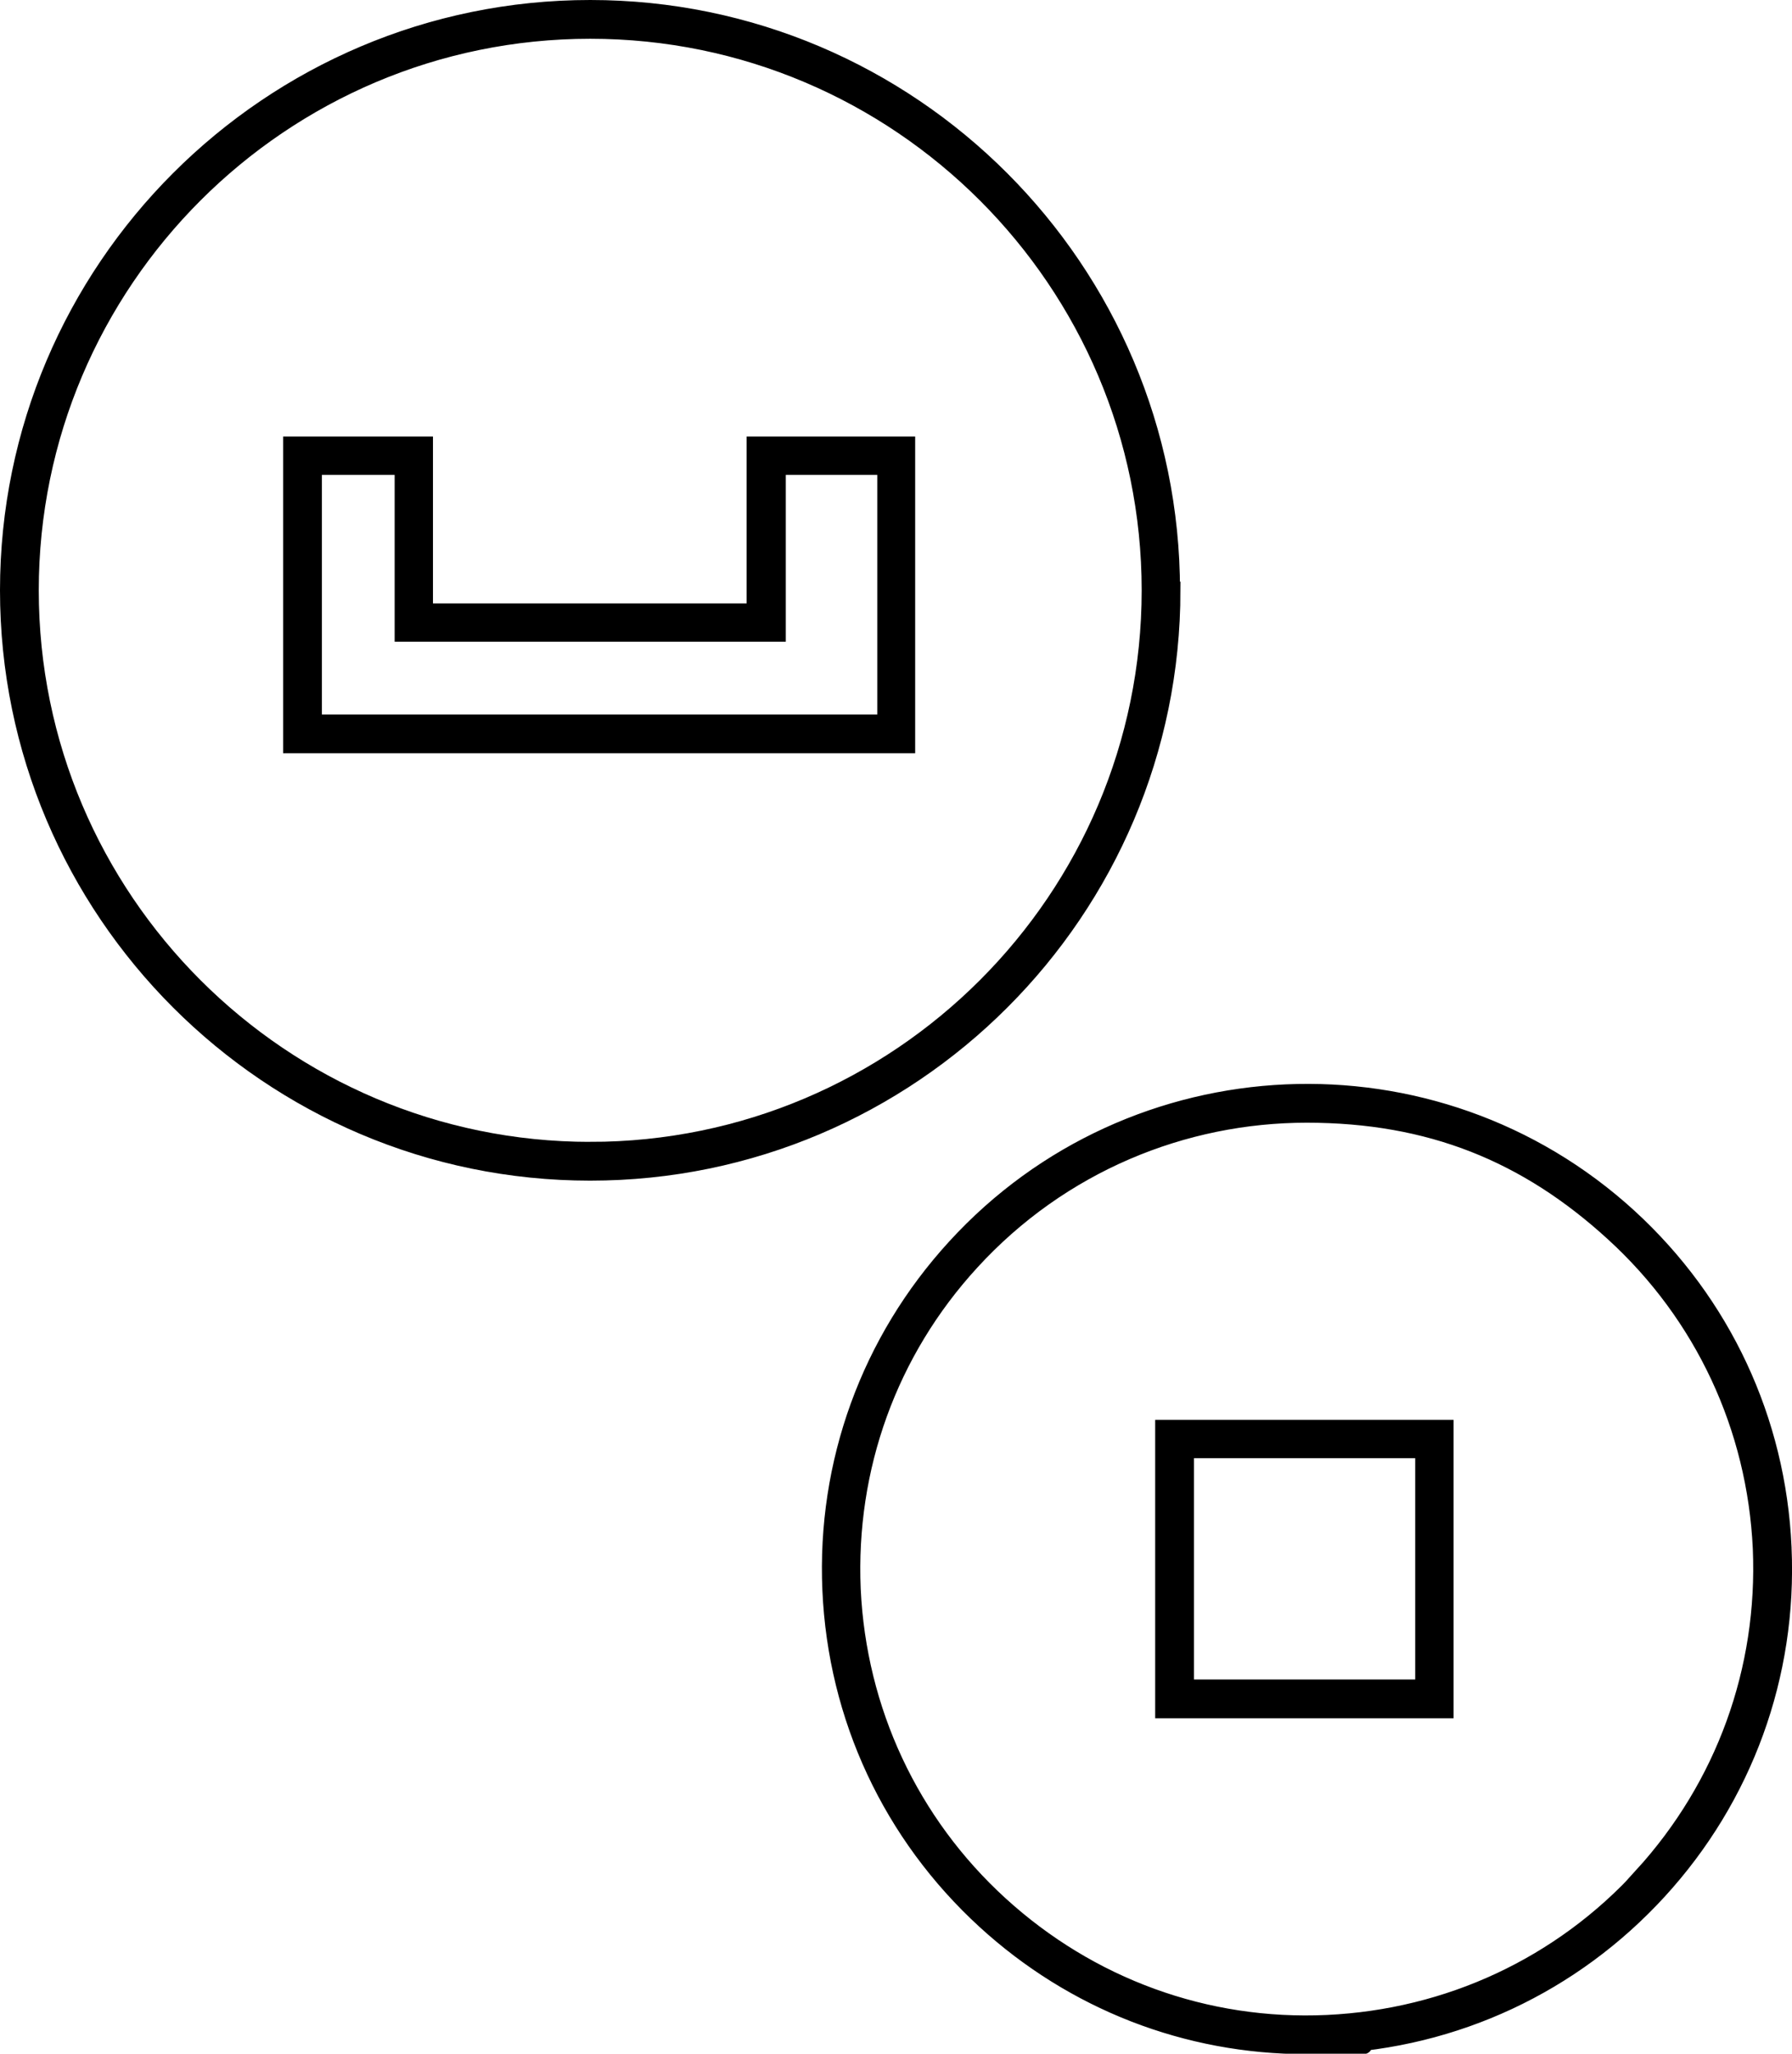
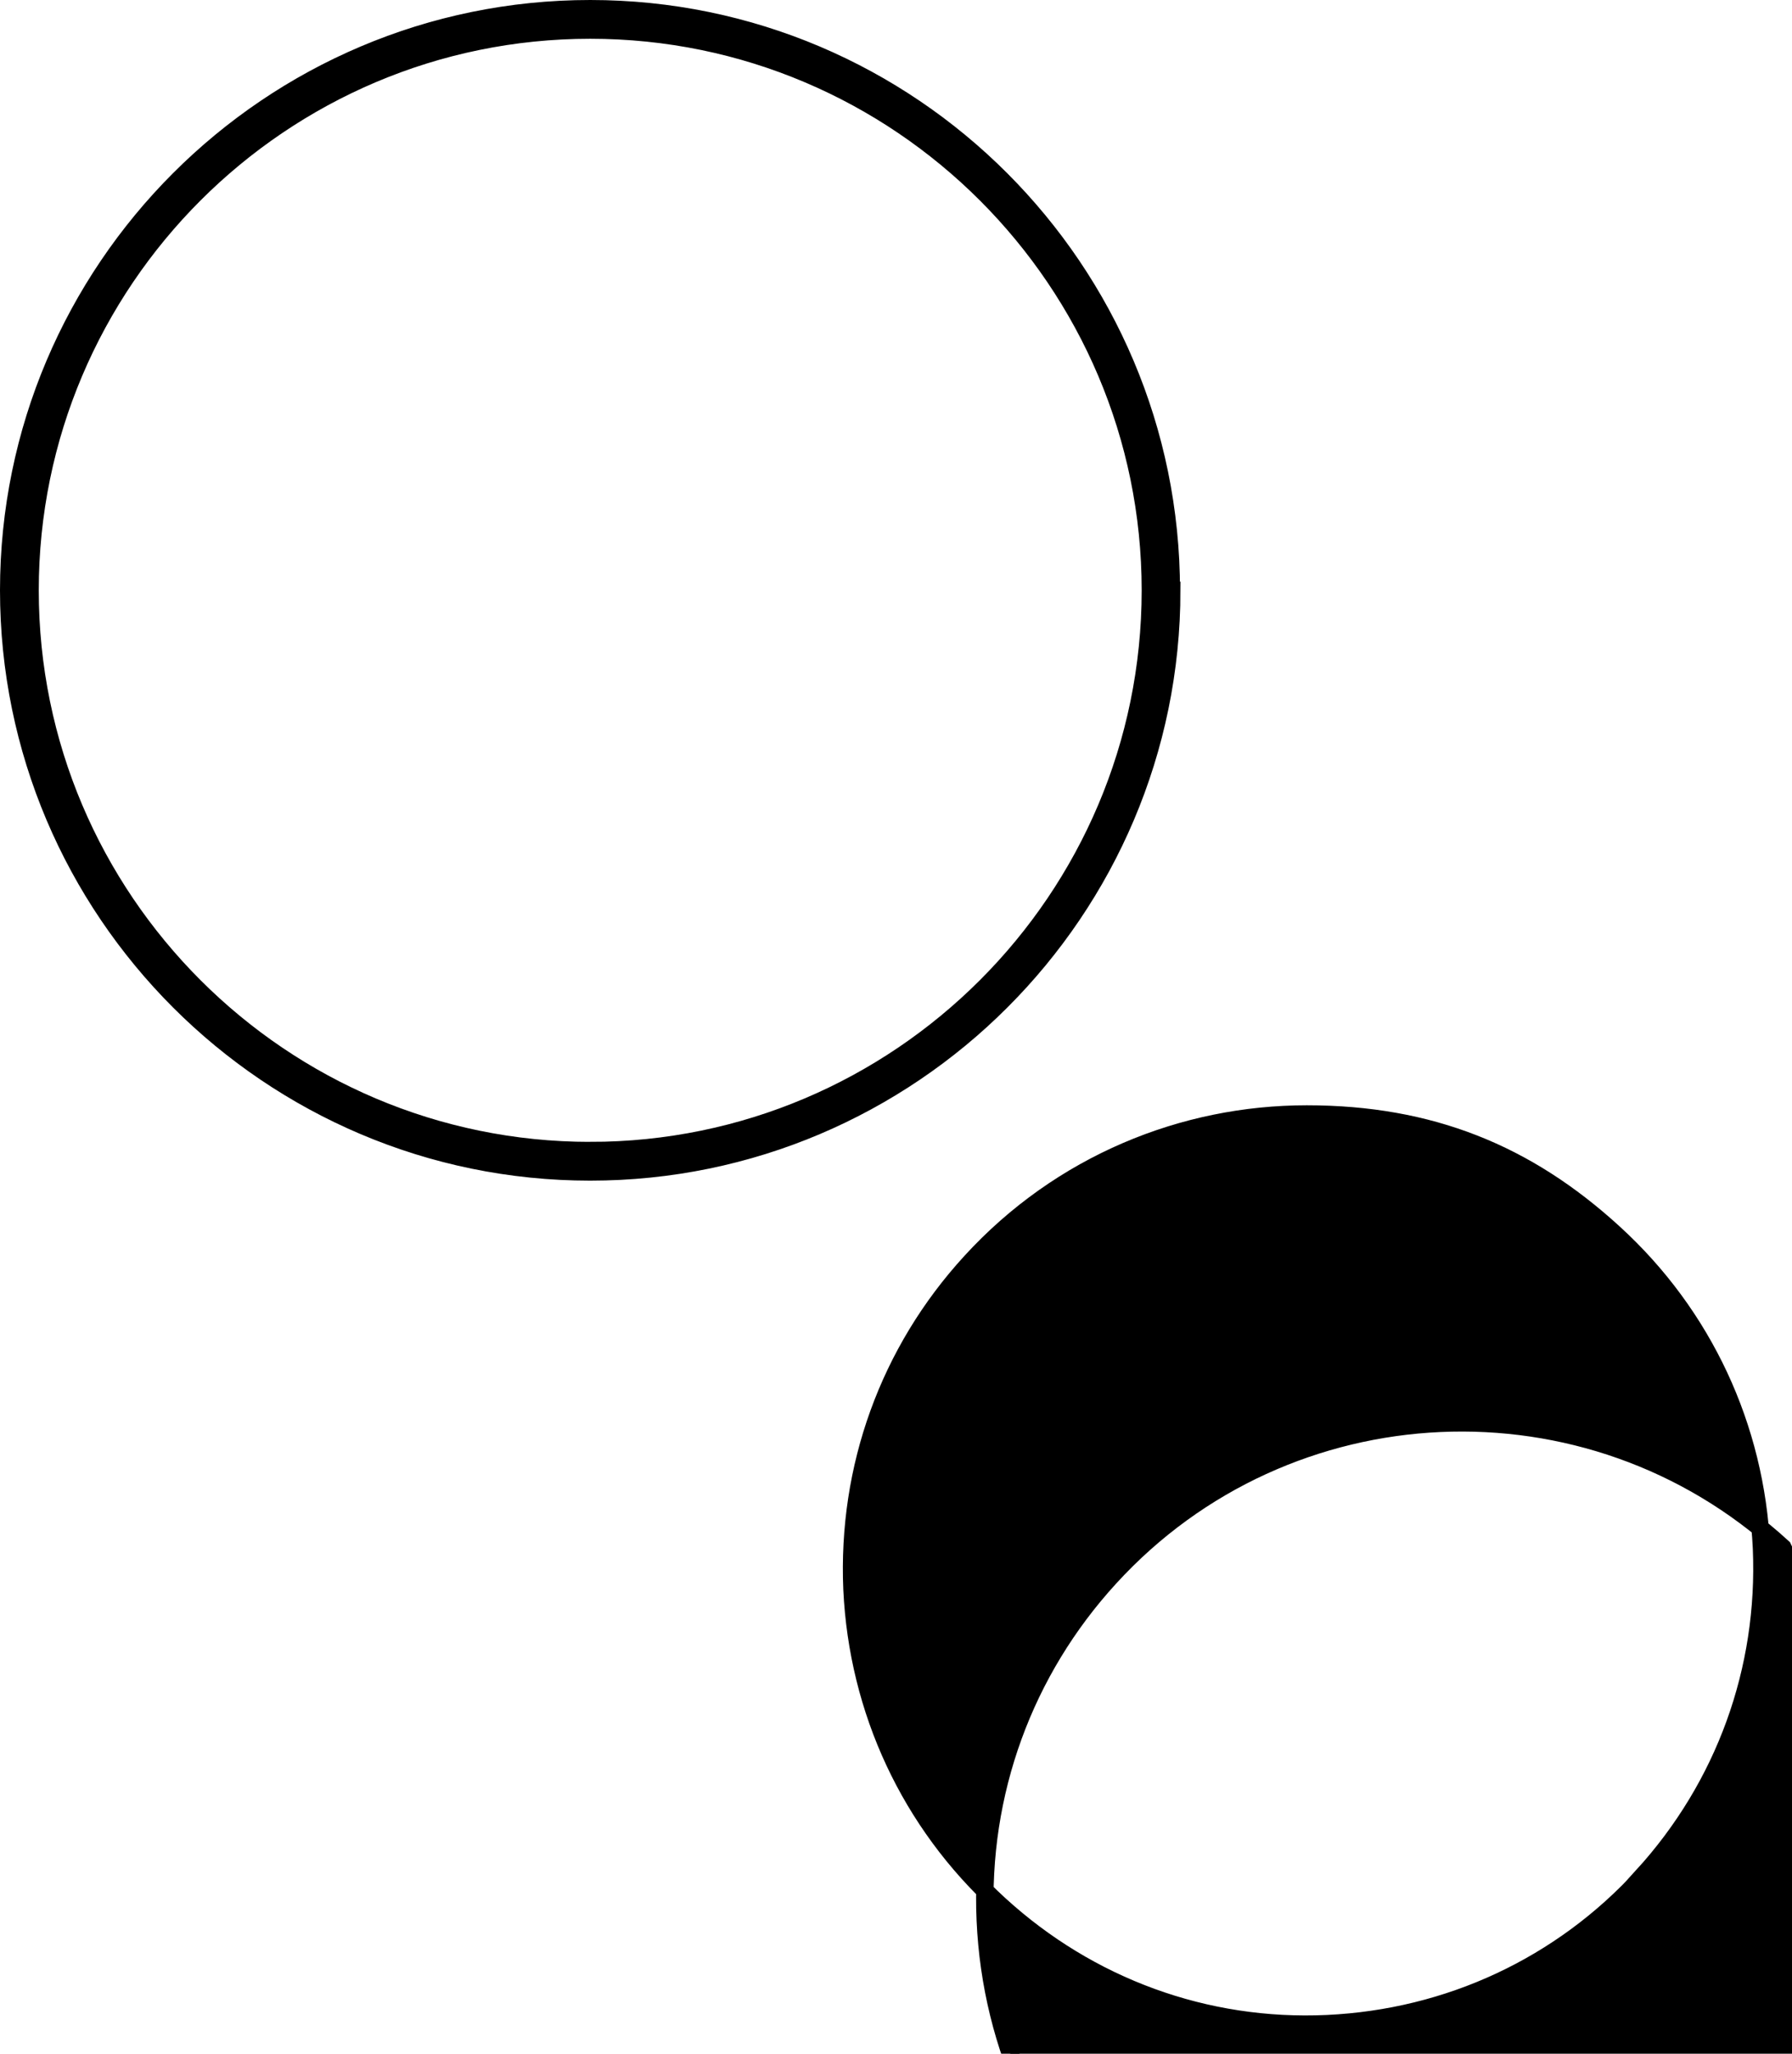
<svg xmlns="http://www.w3.org/2000/svg" id="uuid-8157d0ba-82bb-41be-ac68-15e1d96471e3" viewBox="0 0 411.4 471.4">
  <defs>
    <style>.uuid-b064a7d7-b734-4999-8e29-0cb098a63699{fill:#000;stroke:#000;stroke-miterlimit:10;stroke-width:4px;}</style>
  </defs>
  <path class="uuid-b064a7d7-b734-4999-8e29-0cb098a63699" d="M268.9,135.5C268.9,61.9,209.1,2,135.5,2S2,61.9,2,135.5s59.9,133.5,133.5,133.5,133.5-59.9,133.5-133.5h0ZM135.5,264.1c-70.9,0-128.6-57.7-128.6-128.6S64.6,6.9,135.5,6.9s128.6,57.7,128.6,128.6-57.7,128.6-128.6,128.6h0Z" />
-   <path class="uuid-b064a7d7-b734-4999-8e29-0cb098a63699" d="M409.3,355.2c-1.3-29.2-13.9-56.1-35.4-75.8h0c-44.5-40.7-113.8-37.6-154.5,6.9-19.7,21.5-29.9,49.5-28.6,78.7,1.3,29.2,13.9,56.1,35.4,75.8,20.3,18.6,46.3,28.7,73.7,28.7s3.3,0,5-.1c29.2-1.3,56.1-13.9,75.8-35.4,19.7-21.5,29.9-49.5,28.6-78.7h0ZM377.2,430.6c-18.8,20.6-44.6,32.6-72.5,33.9-27.9,1.3-54.6-8.5-75.2-27.3-20.6-18.8-32.6-44.6-33.9-72.4-1.2-27.9,8.4-54.6,27.3-75.2,20.6-22.5,48.8-33.9,77.1-33.9s50.5,9,70.5,27.3c20.6,18.8,32.6,44.6,33.9,72.4,1.2,27.9-8.5,54.6-27.3,75.2h0Z" />
-   <path class="uuid-b064a7d7-b734-4999-8e29-0cb098a63699" d="M173.5,140.5h-76.1v-38.3h-30.4v68.7h141.1v-68.7h-34.7v38.3ZM178.4,107h25v59H71.9v-59h20.7v38.3h85.8v-38.3Z" />
-   <path class="uuid-b064a7d7-b734-4999-8e29-0cb098a63699" d="M267.2,392.4h64.5v-64.5h-64.5v64.5ZM272.1,332.7h54.8v54.8h-54.8v-54.8Z" />
+   <path class="uuid-b064a7d7-b734-4999-8e29-0cb098a63699" d="M409.3,355.2h0c-44.5-40.7-113.8-37.6-154.5,6.9-19.7,21.5-29.9,49.5-28.6,78.7,1.3,29.2,13.9,56.1,35.4,75.8,20.3,18.6,46.3,28.7,73.7,28.7s3.3,0,5-.1c29.2-1.3,56.1-13.9,75.8-35.4,19.7-21.5,29.9-49.5,28.6-78.7h0ZM377.2,430.6c-18.8,20.6-44.6,32.6-72.5,33.9-27.9,1.3-54.6-8.5-75.2-27.3-20.6-18.8-32.6-44.6-33.9-72.4-1.2-27.9,8.4-54.6,27.3-75.2,20.6-22.5,48.8-33.9,77.1-33.9s50.5,9,70.5,27.3c20.6,18.8,32.6,44.6,33.9,72.4,1.2,27.9-8.5,54.6-27.3,75.2h0Z" />
</svg>